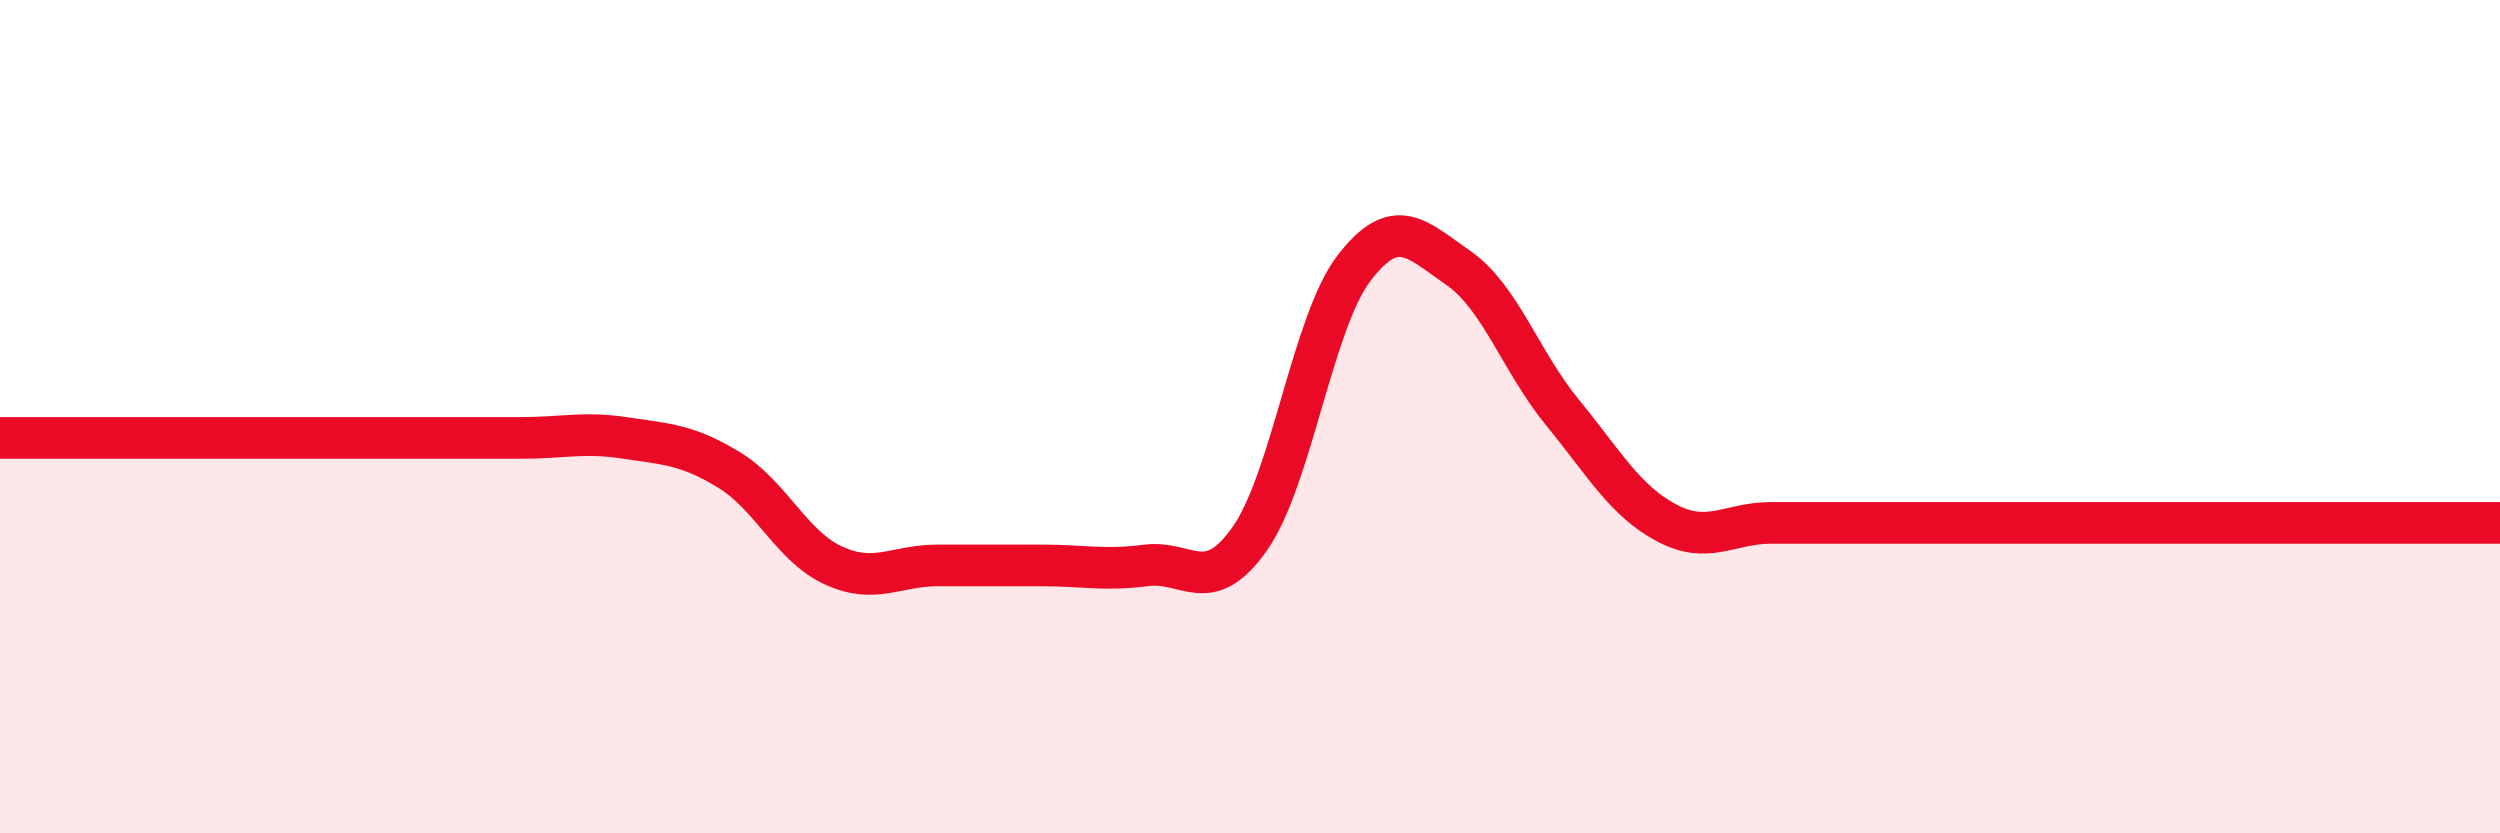
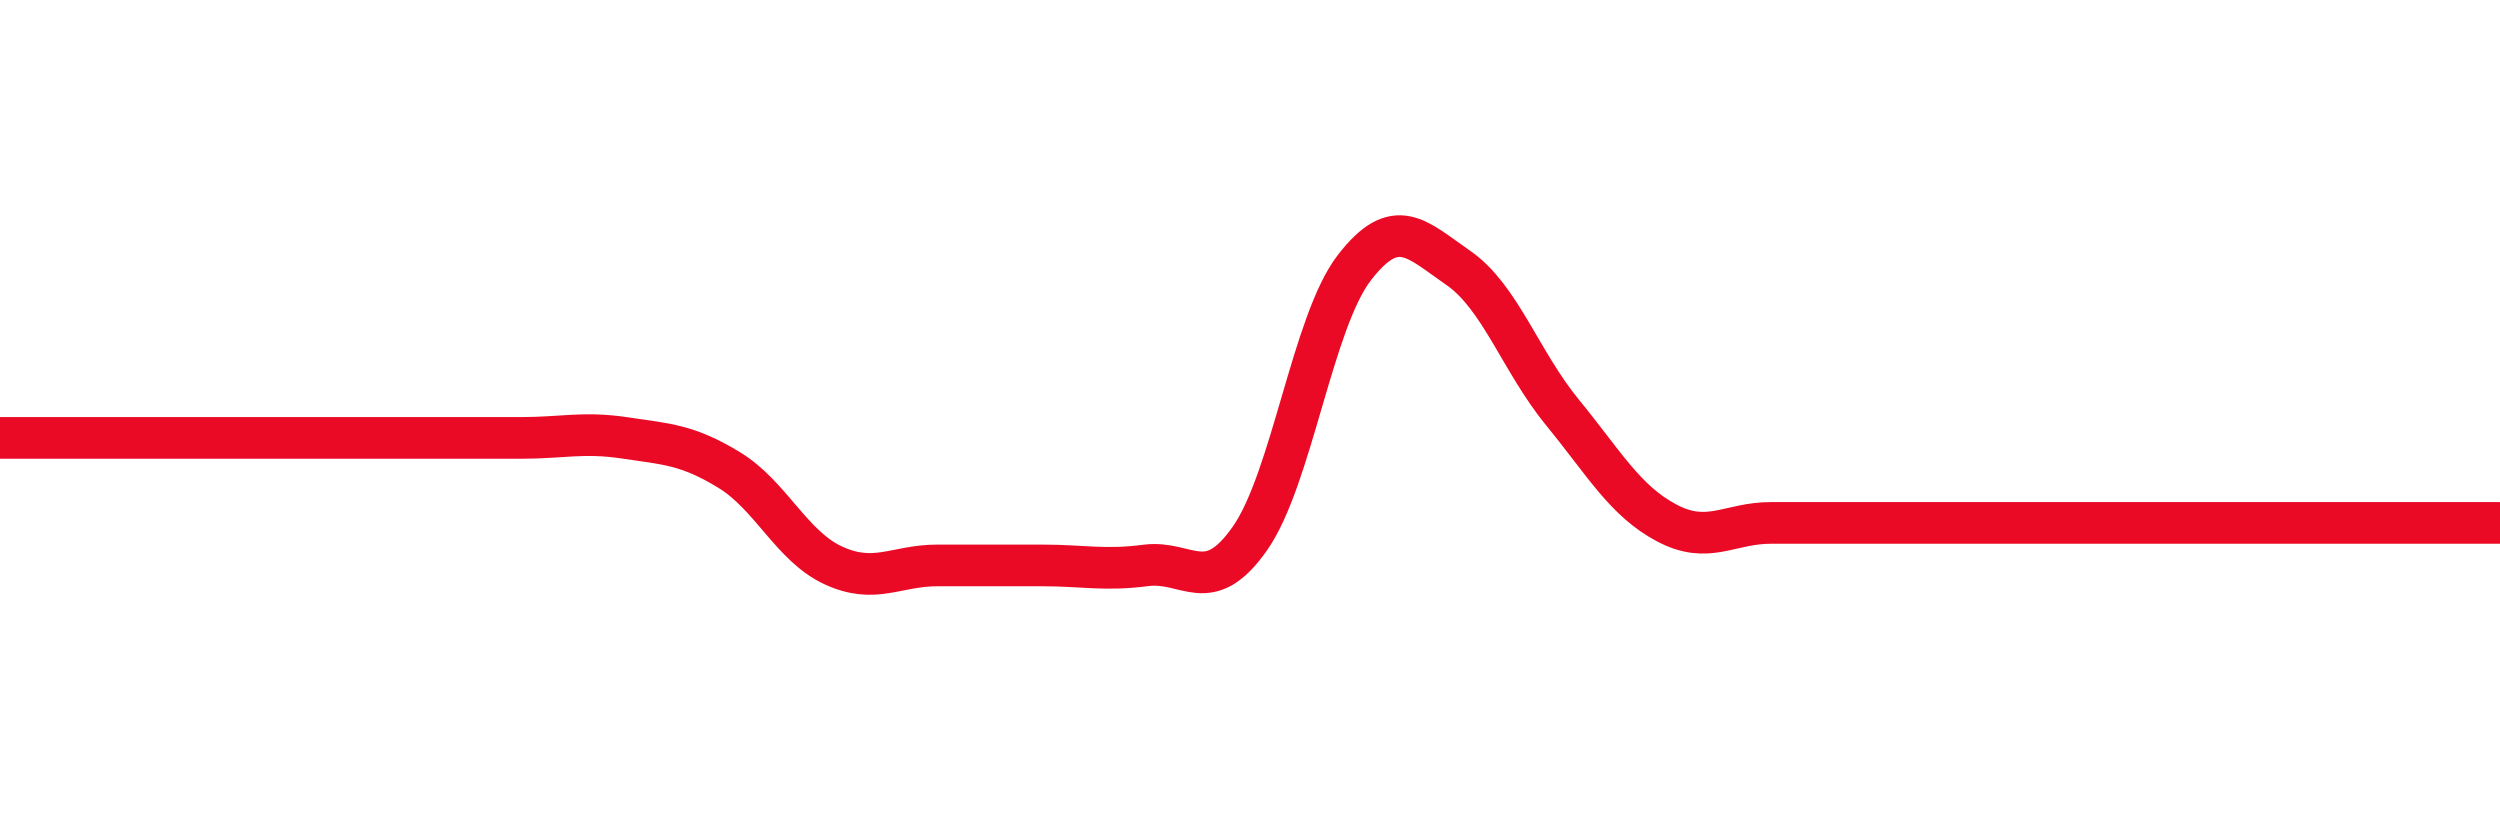
<svg xmlns="http://www.w3.org/2000/svg" width="60" height="20" viewBox="0 0 60 20">
-   <path d="M 0,10.51 C 0.5,10.51 1.5,10.51 2.5,10.51 C 3.5,10.51 4,10.51 5,10.51 C 6,10.51 6.5,10.51 7.5,10.51 C 8.5,10.51 9,10.51 10,10.51 C 11,10.51 11.5,10.51 12.5,10.51 C 13.5,10.51 14,10.36 15,10.51 C 16,10.66 16.5,10.67 17.5,11.28 C 18.5,11.89 19,13.11 20,13.57 C 21,14.03 21.5,13.57 22.5,13.57 C 23.5,13.57 24,13.57 25,13.57 C 26,13.57 26.5,13.7 27.5,13.57 C 28.5,13.44 29,14.35 30,12.92 C 31,11.49 31.5,7.73 32.5,6.43 C 33.5,5.13 34,5.74 35,6.43 C 36,7.12 36.5,8.68 37.5,9.9 C 38.5,11.12 39,12.02 40,12.55 C 41,13.08 41.5,12.55 42.5,12.55 C 43.5,12.55 44,12.55 45,12.55 C 46,12.55 46.5,12.55 47.5,12.55 C 48.5,12.55 49,12.55 50,12.55 C 51,12.55 51.5,12.55 52.5,12.55 C 53.5,12.55 53.5,12.55 55,12.55 C 56.5,12.55 59,12.55 60,12.55L60 20L0 20Z" fill="#EB0A25" opacity="0.1" stroke-linecap="round" stroke-linejoin="round" />
-   <path d="M 0,10.51 C 0.5,10.51 1.5,10.51 2.5,10.51 C 3.5,10.51 4,10.51 5,10.51 C 6,10.51 6.5,10.51 7.5,10.51 C 8.5,10.51 9,10.51 10,10.51 C 11,10.51 11.5,10.51 12.5,10.51 C 13.5,10.51 14,10.36 15,10.51 C 16,10.66 16.5,10.67 17.5,11.28 C 18.5,11.89 19,13.11 20,13.57 C 21,14.03 21.5,13.57 22.5,13.57 C 23.5,13.57 24,13.57 25,13.57 C 26,13.57 26.5,13.7 27.5,13.57 C 28.5,13.44 29,14.35 30,12.92 C 31,11.49 31.5,7.73 32.5,6.43 C 33.5,5.13 34,5.74 35,6.43 C 36,7.12 36.5,8.68 37.5,9.9 C 38.5,11.12 39,12.02 40,12.55 C 41,13.08 41.5,12.55 42.5,12.55 C 43.5,12.55 44,12.55 45,12.55 C 46,12.55 46.5,12.55 47.5,12.55 C 48.5,12.55 49,12.55 50,12.55 C 51,12.55 51.5,12.55 52.5,12.55 C 53.5,12.55 53.5,12.55 55,12.55 C 56.5,12.55 59,12.55 60,12.55" stroke="#EB0A25" stroke-width="1" fill="none" stroke-linecap="round" stroke-linejoin="round" />
+   <path d="M 0,10.51 C 0.5,10.51 1.5,10.51 2.5,10.51 C 6,10.51 6.5,10.51 7.5,10.51 C 8.5,10.51 9,10.51 10,10.51 C 11,10.51 11.5,10.51 12.5,10.51 C 13.5,10.51 14,10.36 15,10.51 C 16,10.66 16.5,10.67 17.5,11.28 C 18.5,11.89 19,13.11 20,13.57 C 21,14.03 21.5,13.57 22.5,13.57 C 23.5,13.57 24,13.57 25,13.57 C 26,13.57 26.5,13.7 27.5,13.57 C 28.5,13.44 29,14.35 30,12.92 C 31,11.49 31.5,7.73 32.5,6.43 C 33.5,5.13 34,5.74 35,6.43 C 36,7.12 36.5,8.68 37.5,9.9 C 38.5,11.12 39,12.02 40,12.55 C 41,13.08 41.5,12.55 42.5,12.55 C 43.5,12.55 44,12.55 45,12.55 C 46,12.55 46.5,12.55 47.5,12.55 C 48.5,12.55 49,12.55 50,12.55 C 51,12.55 51.5,12.55 52.5,12.55 C 53.5,12.55 53.5,12.55 55,12.55 C 56.5,12.55 59,12.55 60,12.55" stroke="#EB0A25" stroke-width="1" fill="none" stroke-linecap="round" stroke-linejoin="round" />
</svg>